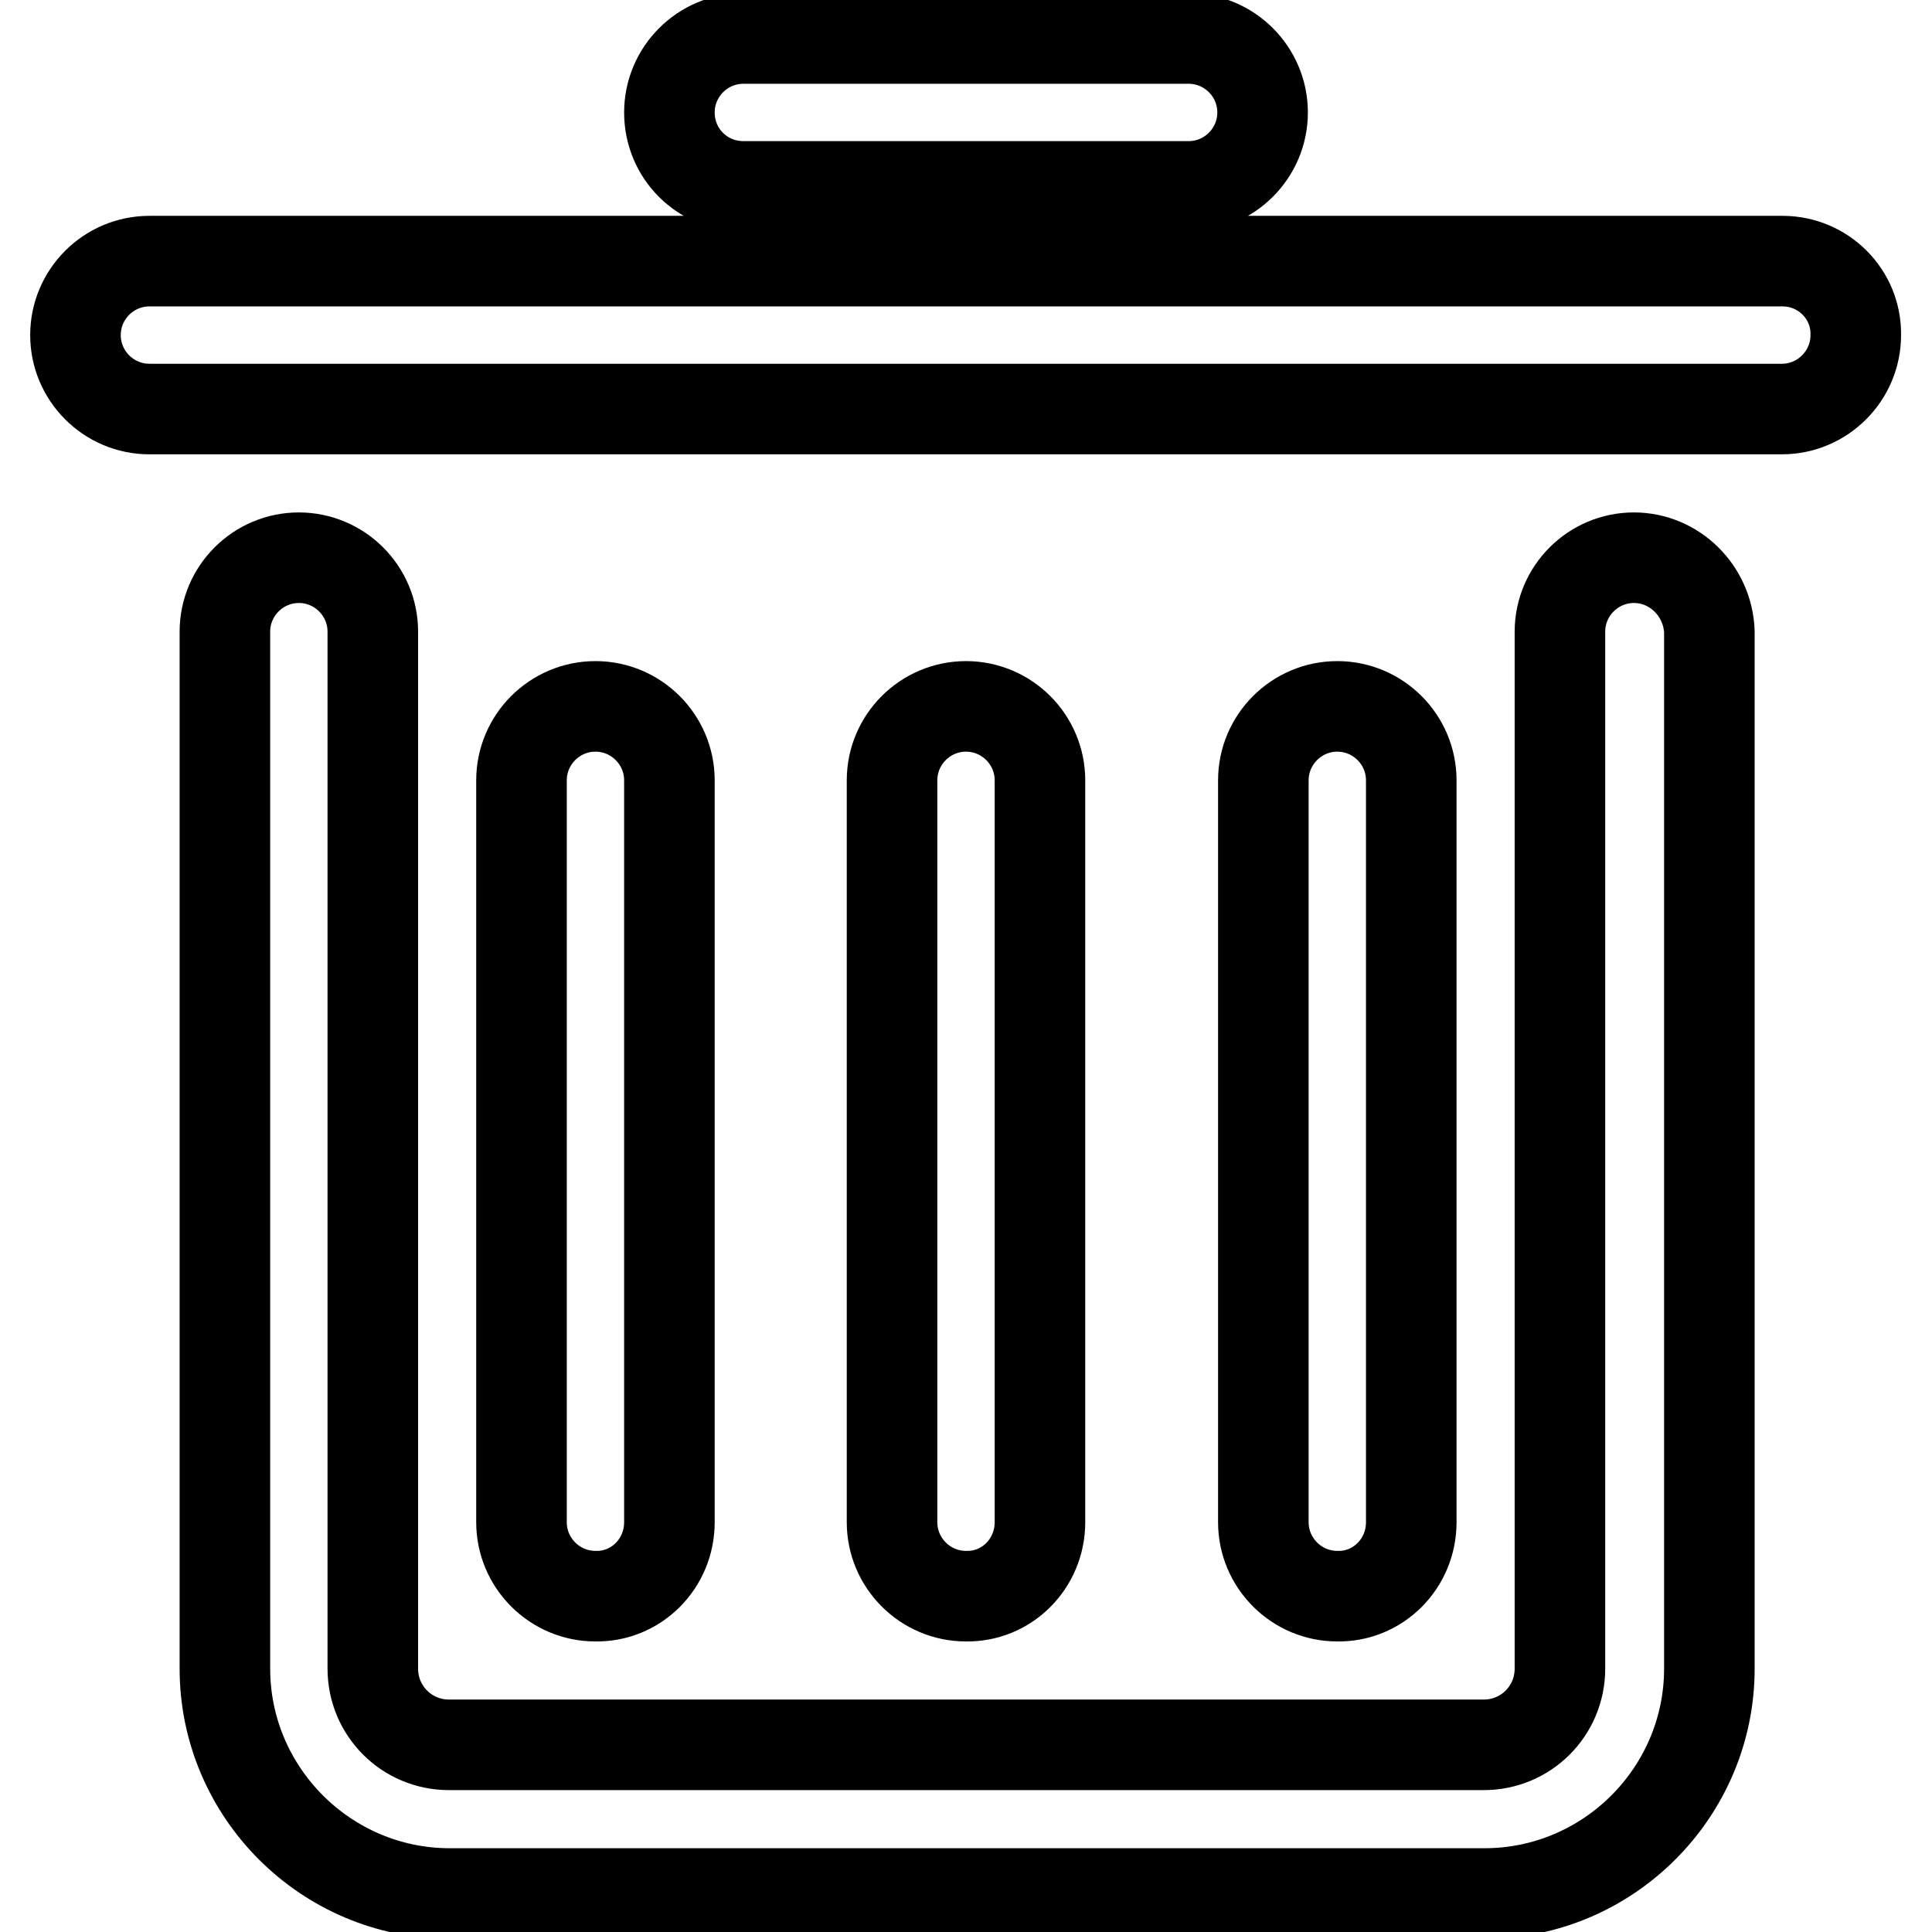
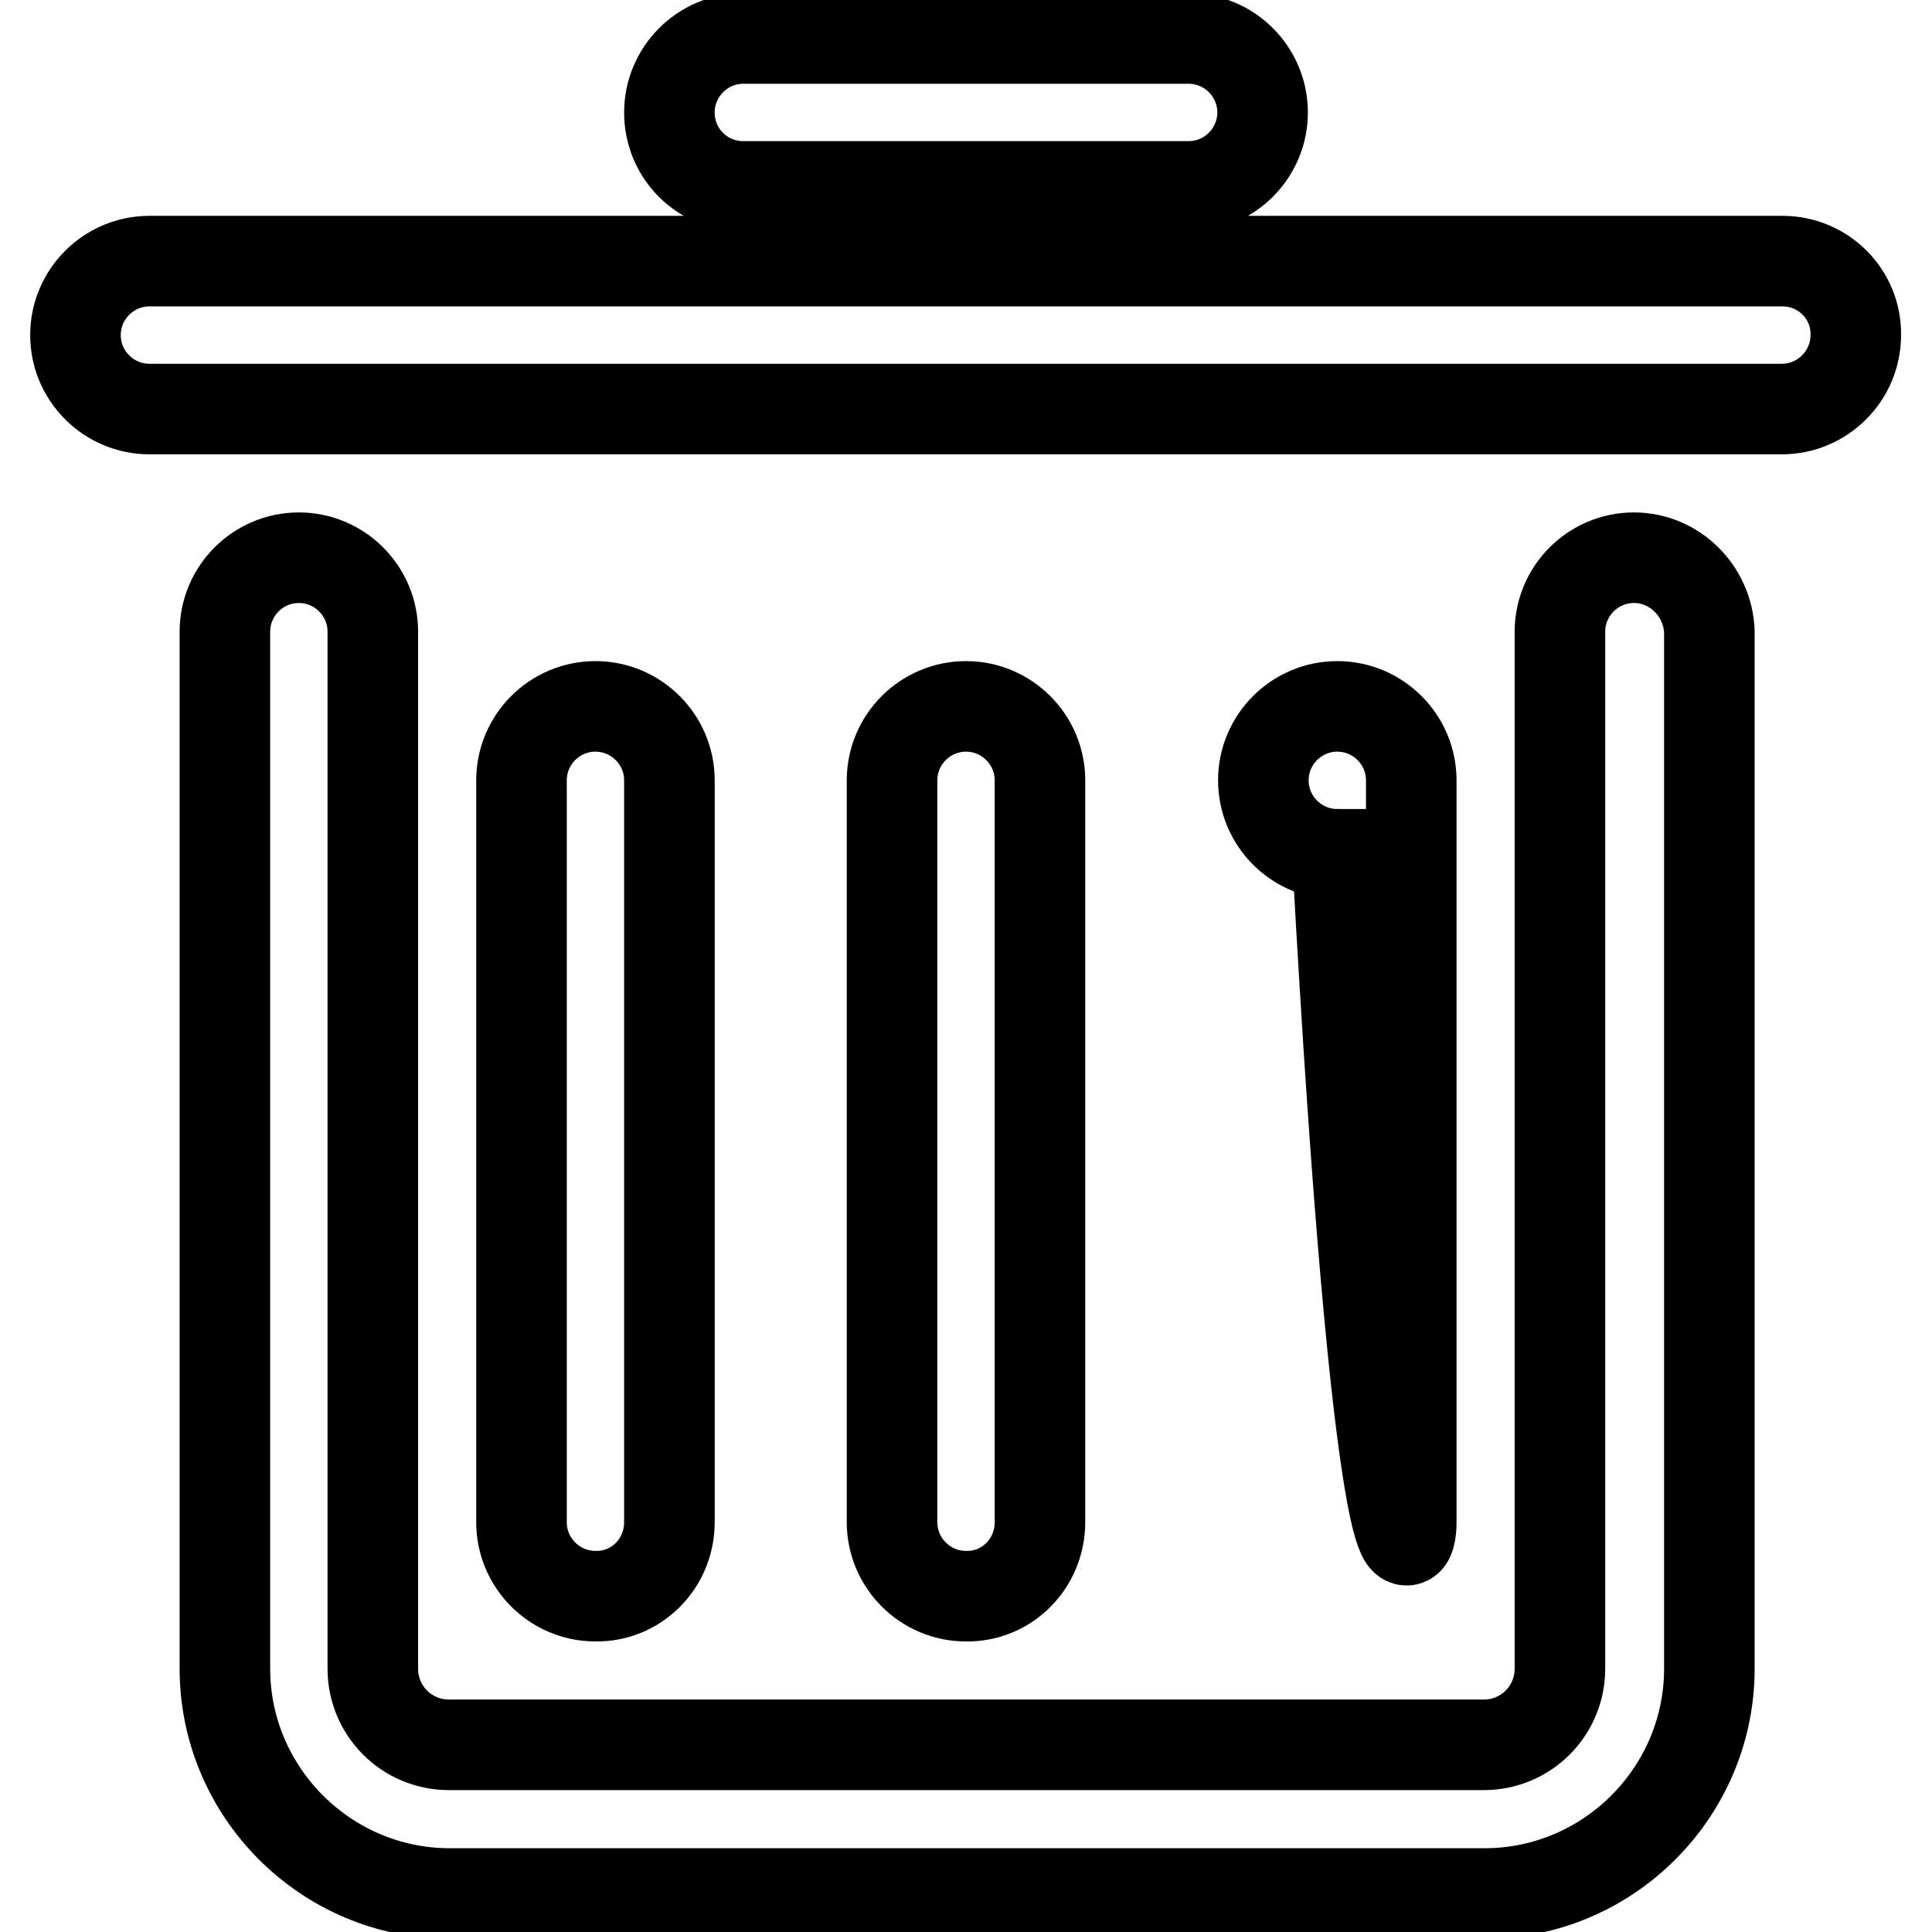
<svg xmlns="http://www.w3.org/2000/svg" version="1.1" x="0px" y="0px" viewBox="0 0 256 256" enable-background="new 0 0 256 256" xml:space="preserve">
  <g>
-     <path stroke-width="12" fill-opacity="0" stroke="#000000" d="M216.5,73.9c-5.4,0-9.8,4.4-9.8,9.8v137.4c0,5.6-4.5,10.1-10.1,10.1H59.5c-5.6,0-10.1-4.5-10.1-10.1V83.7 c0-5.4-4.4-9.8-9.8-9.8s-9.8,4.4-9.8,9.8v137.4c0,16.4,13.4,29.8,29.8,29.8h137.1c16.4,0,29.8-13.4,29.8-29.8V83.7 C226.3,78.3,221.9,73.9,216.5,73.9z M236.2,34.6H19.8c-5.4,0-9.8,4.4-9.8,9.8c0,5.4,4.4,9.8,9.8,9.8h216.3c5.4,0,9.8-4.4,9.8-9.8 C246,39,241.6,34.6,236.2,34.6z M98.5,24.7h59c5.4,0,9.8-4.4,9.8-9.8c0-5.4-4.4-9.8-9.8-9.8h-59c-5.4,0-9.8,4.4-9.8,9.8 C88.7,20.4,93.1,24.7,98.5,24.7z M88.7,201.7v-98.3c0-5.4-4.4-9.8-9.8-9.8c-5.4,0-9.8,4.4-9.8,9.8v98.3c0,5.4,4.4,9.8,9.8,9.8 C84.3,211.6,88.7,207.2,88.7,201.7z M137.8,201.7v-98.3c0-5.4-4.4-9.8-9.8-9.8c-5.4,0-9.8,4.4-9.8,9.8v98.3c0,5.4,4.4,9.8,9.8,9.8 C133.4,211.6,137.8,207.2,137.8,201.7z M187,201.7v-98.3c0-5.4-4.4-9.8-9.8-9.8c-5.4,0-9.8,4.4-9.8,9.8v98.3c0,5.4,4.4,9.8,9.8,9.8 C182.6,211.6,187,207.2,187,201.7z" />
+     <path stroke-width="12" fill-opacity="0" stroke="#000000" d="M216.5,73.9c-5.4,0-9.8,4.4-9.8,9.8v137.4c0,5.6-4.5,10.1-10.1,10.1H59.5c-5.6,0-10.1-4.5-10.1-10.1V83.7 c0-5.4-4.4-9.8-9.8-9.8s-9.8,4.4-9.8,9.8v137.4c0,16.4,13.4,29.8,29.8,29.8h137.1c16.4,0,29.8-13.4,29.8-29.8V83.7 C226.3,78.3,221.9,73.9,216.5,73.9z M236.2,34.6H19.8c-5.4,0-9.8,4.4-9.8,9.8c0,5.4,4.4,9.8,9.8,9.8h216.3c5.4,0,9.8-4.4,9.8-9.8 C246,39,241.6,34.6,236.2,34.6z M98.5,24.7h59c5.4,0,9.8-4.4,9.8-9.8c0-5.4-4.4-9.8-9.8-9.8h-59c-5.4,0-9.8,4.4-9.8,9.8 C88.7,20.4,93.1,24.7,98.5,24.7z M88.7,201.7v-98.3c0-5.4-4.4-9.8-9.8-9.8c-5.4,0-9.8,4.4-9.8,9.8v98.3c0,5.4,4.4,9.8,9.8,9.8 C84.3,211.6,88.7,207.2,88.7,201.7z M137.8,201.7v-98.3c0-5.4-4.4-9.8-9.8-9.8c-5.4,0-9.8,4.4-9.8,9.8v98.3c0,5.4,4.4,9.8,9.8,9.8 C133.4,211.6,137.8,207.2,137.8,201.7z M187,201.7v-98.3c0-5.4-4.4-9.8-9.8-9.8c-5.4,0-9.8,4.4-9.8,9.8c0,5.4,4.4,9.8,9.8,9.8 C182.6,211.6,187,207.2,187,201.7z" />
  </g>
</svg>